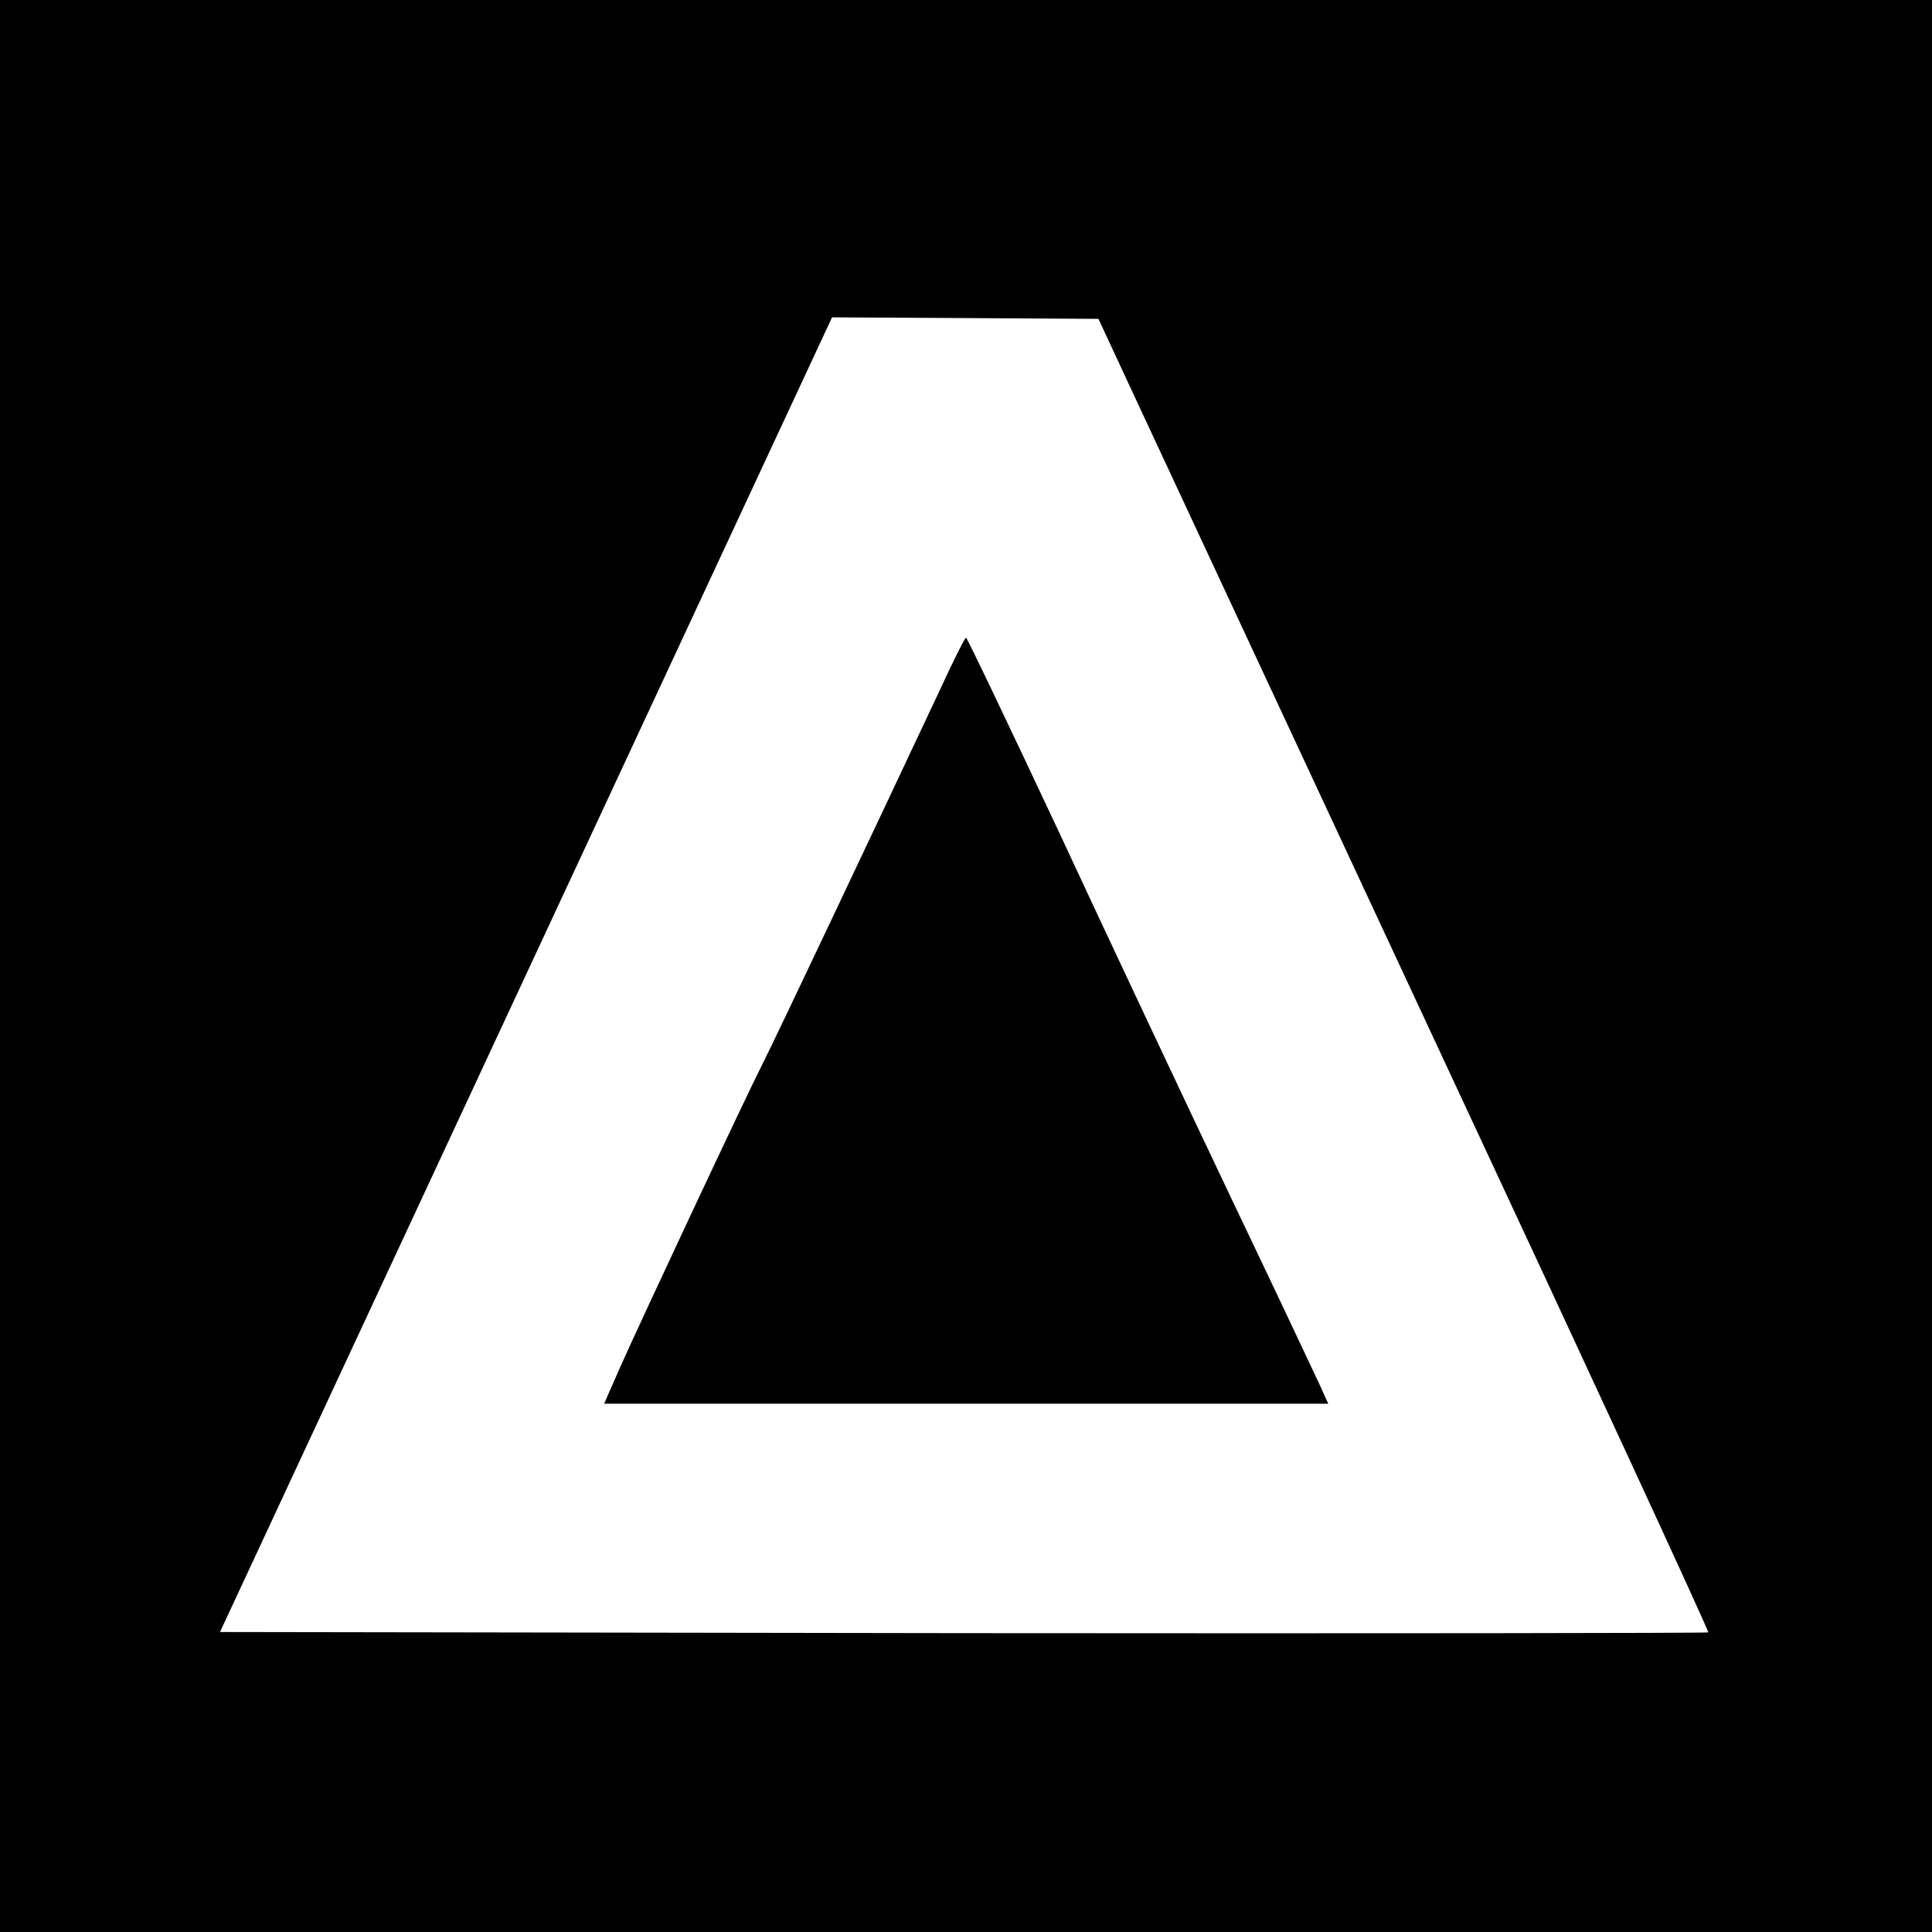
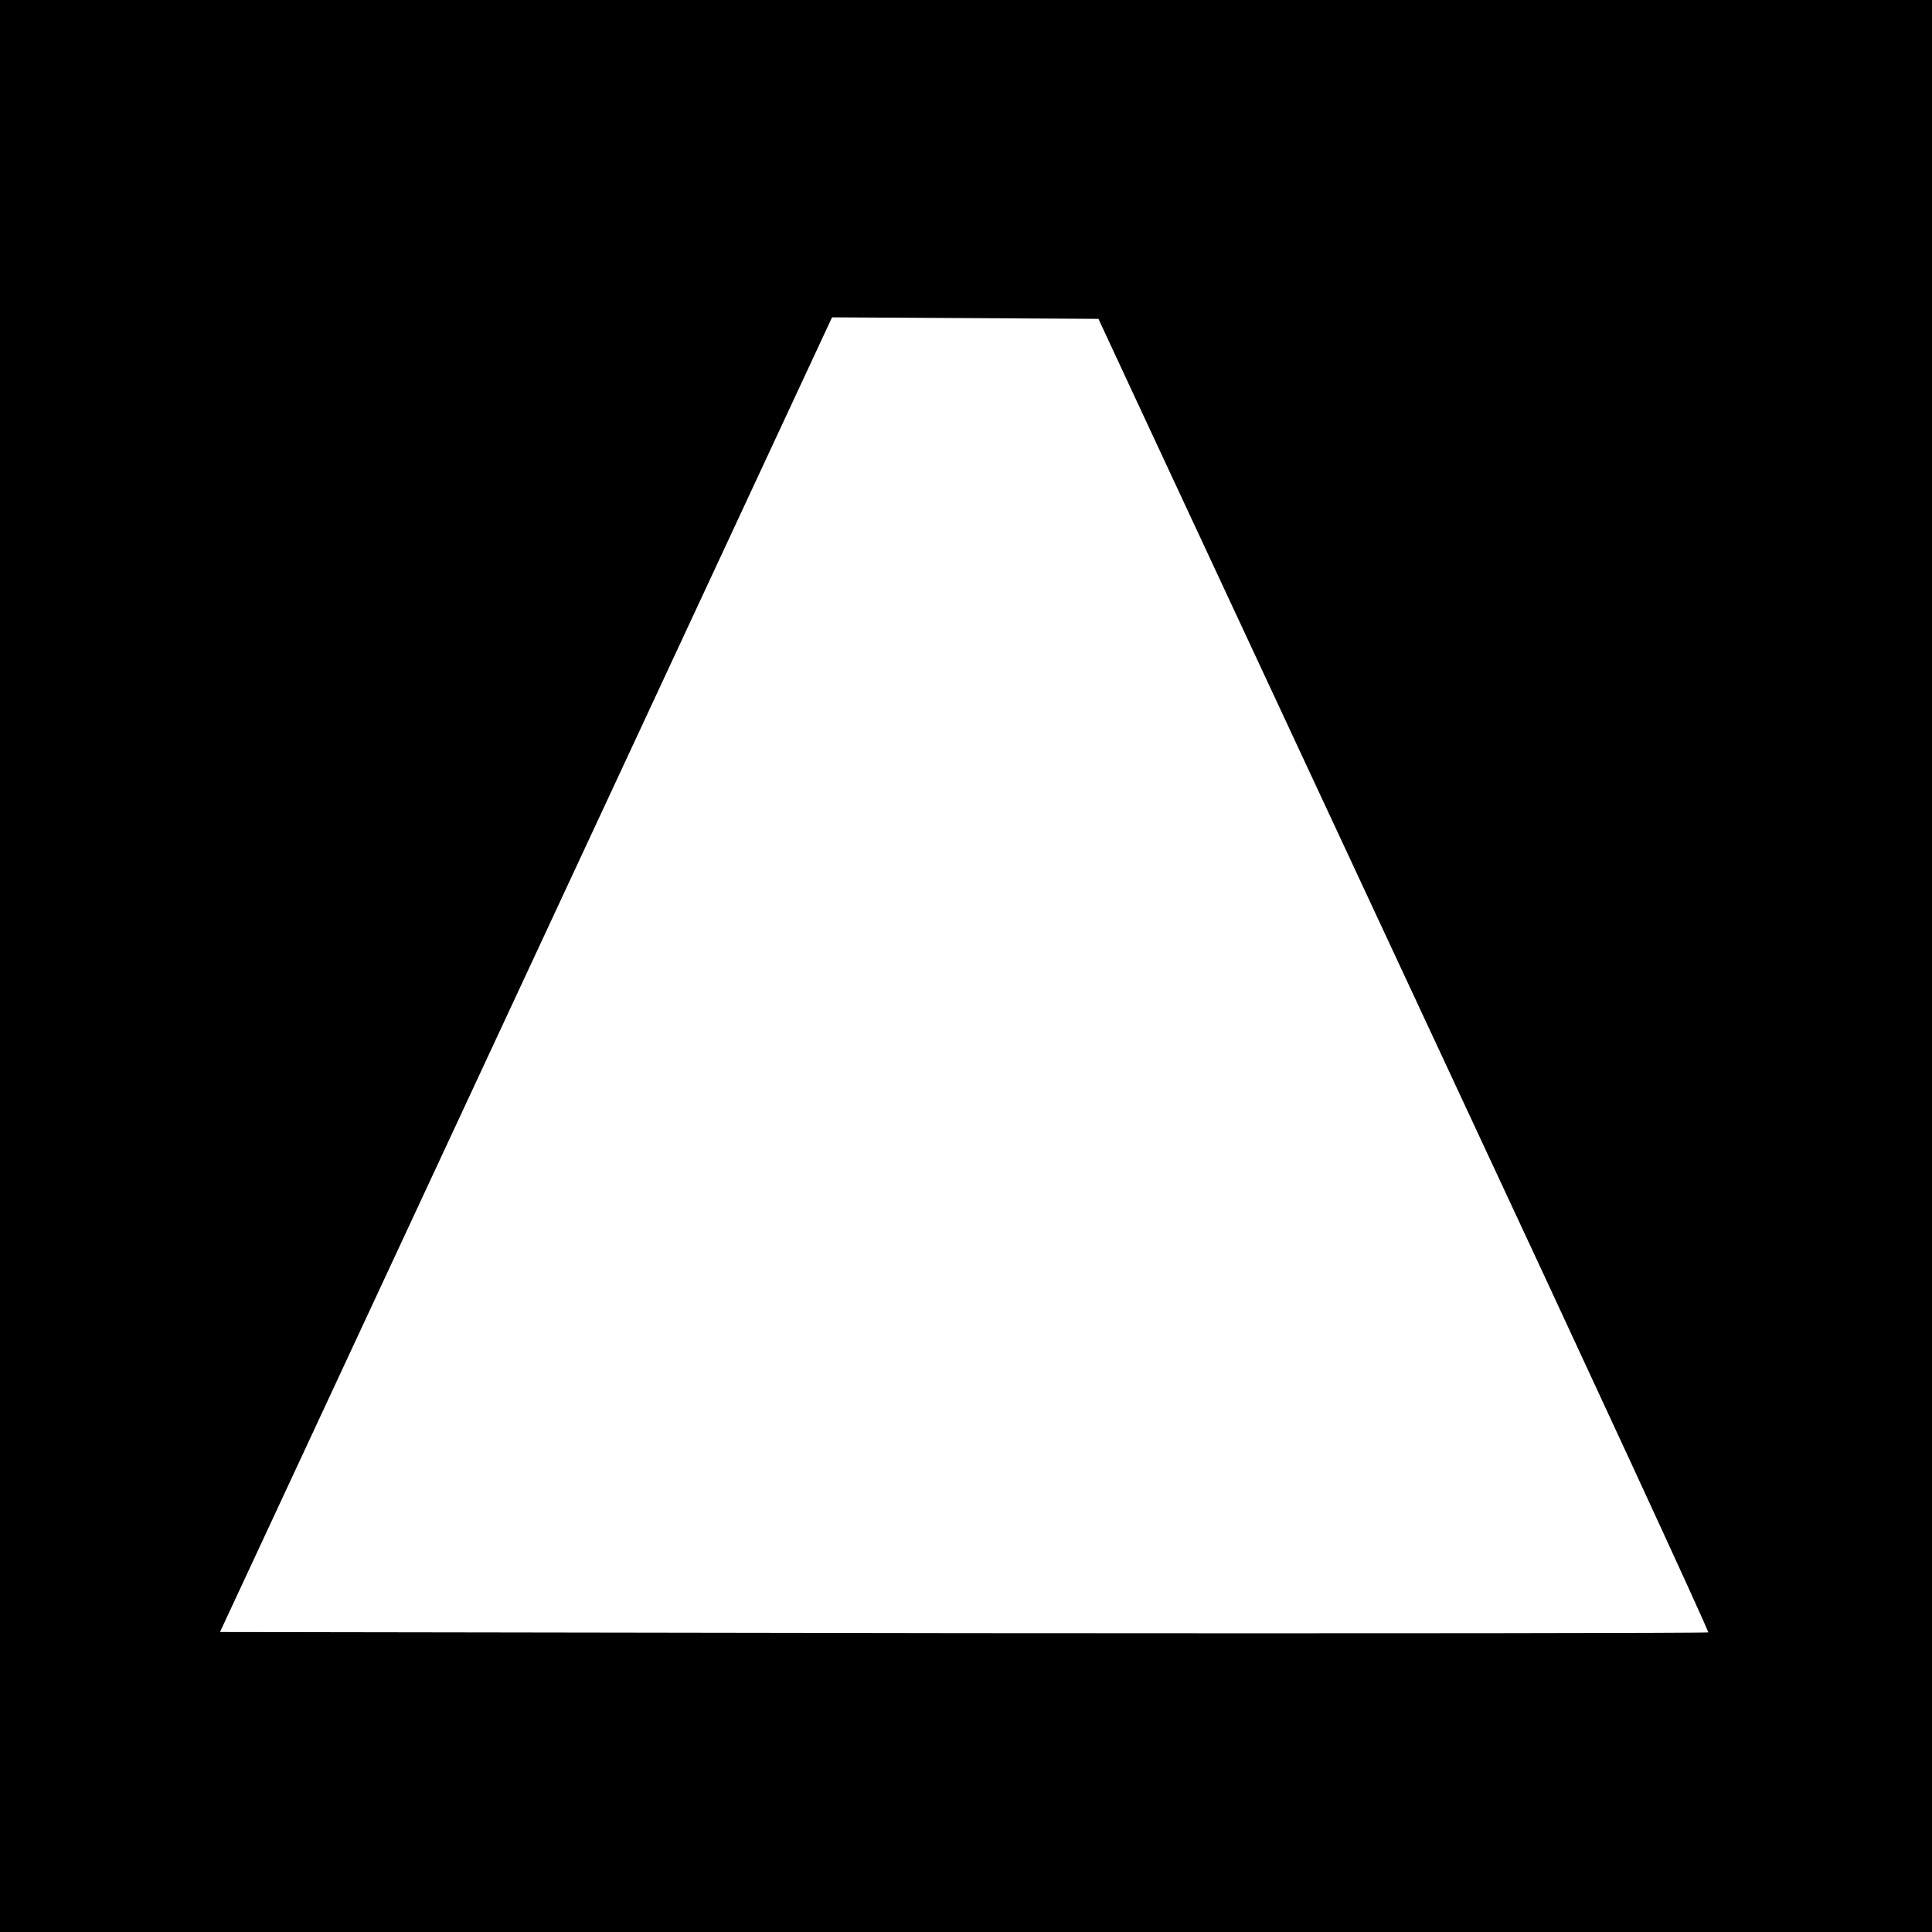
<svg xmlns="http://www.w3.org/2000/svg" version="1.0" width="512pt" height="512pt" viewBox="0 0 512 512" preserveAspectRatio="xMidYMid meet">
  <g transform="translate(0,512) scale(0.1,-0.1)" fill="#000000" stroke="none">
    <path d="M0 2560 l0 -2560 2560 0 2560 0 0 2560 0 2560 -2560 0 -2560 0 0 -2560z m3004 1515 c51 -110 416 -892 810 -1738 395 -846 716 -1541 713 -1543 -2 -2 -890 -3 -1974 -2 l-1970 3 811 1742 811 1742 353 -2 353 -2 93 -200z" />
-     <path d="M2491 3292 c-170 -362 -436 -924 -468 -987 -48 -94 -325 -686 -379 -807 l-43 -98 960 0 959 0 -24 53 c-13 28 -120 255 -238 502 -118 248 -322 681 -453 963 -132 281 -242 512 -245 512 -3 0 -34 -62 -69 -138z" />
  </g>
</svg>